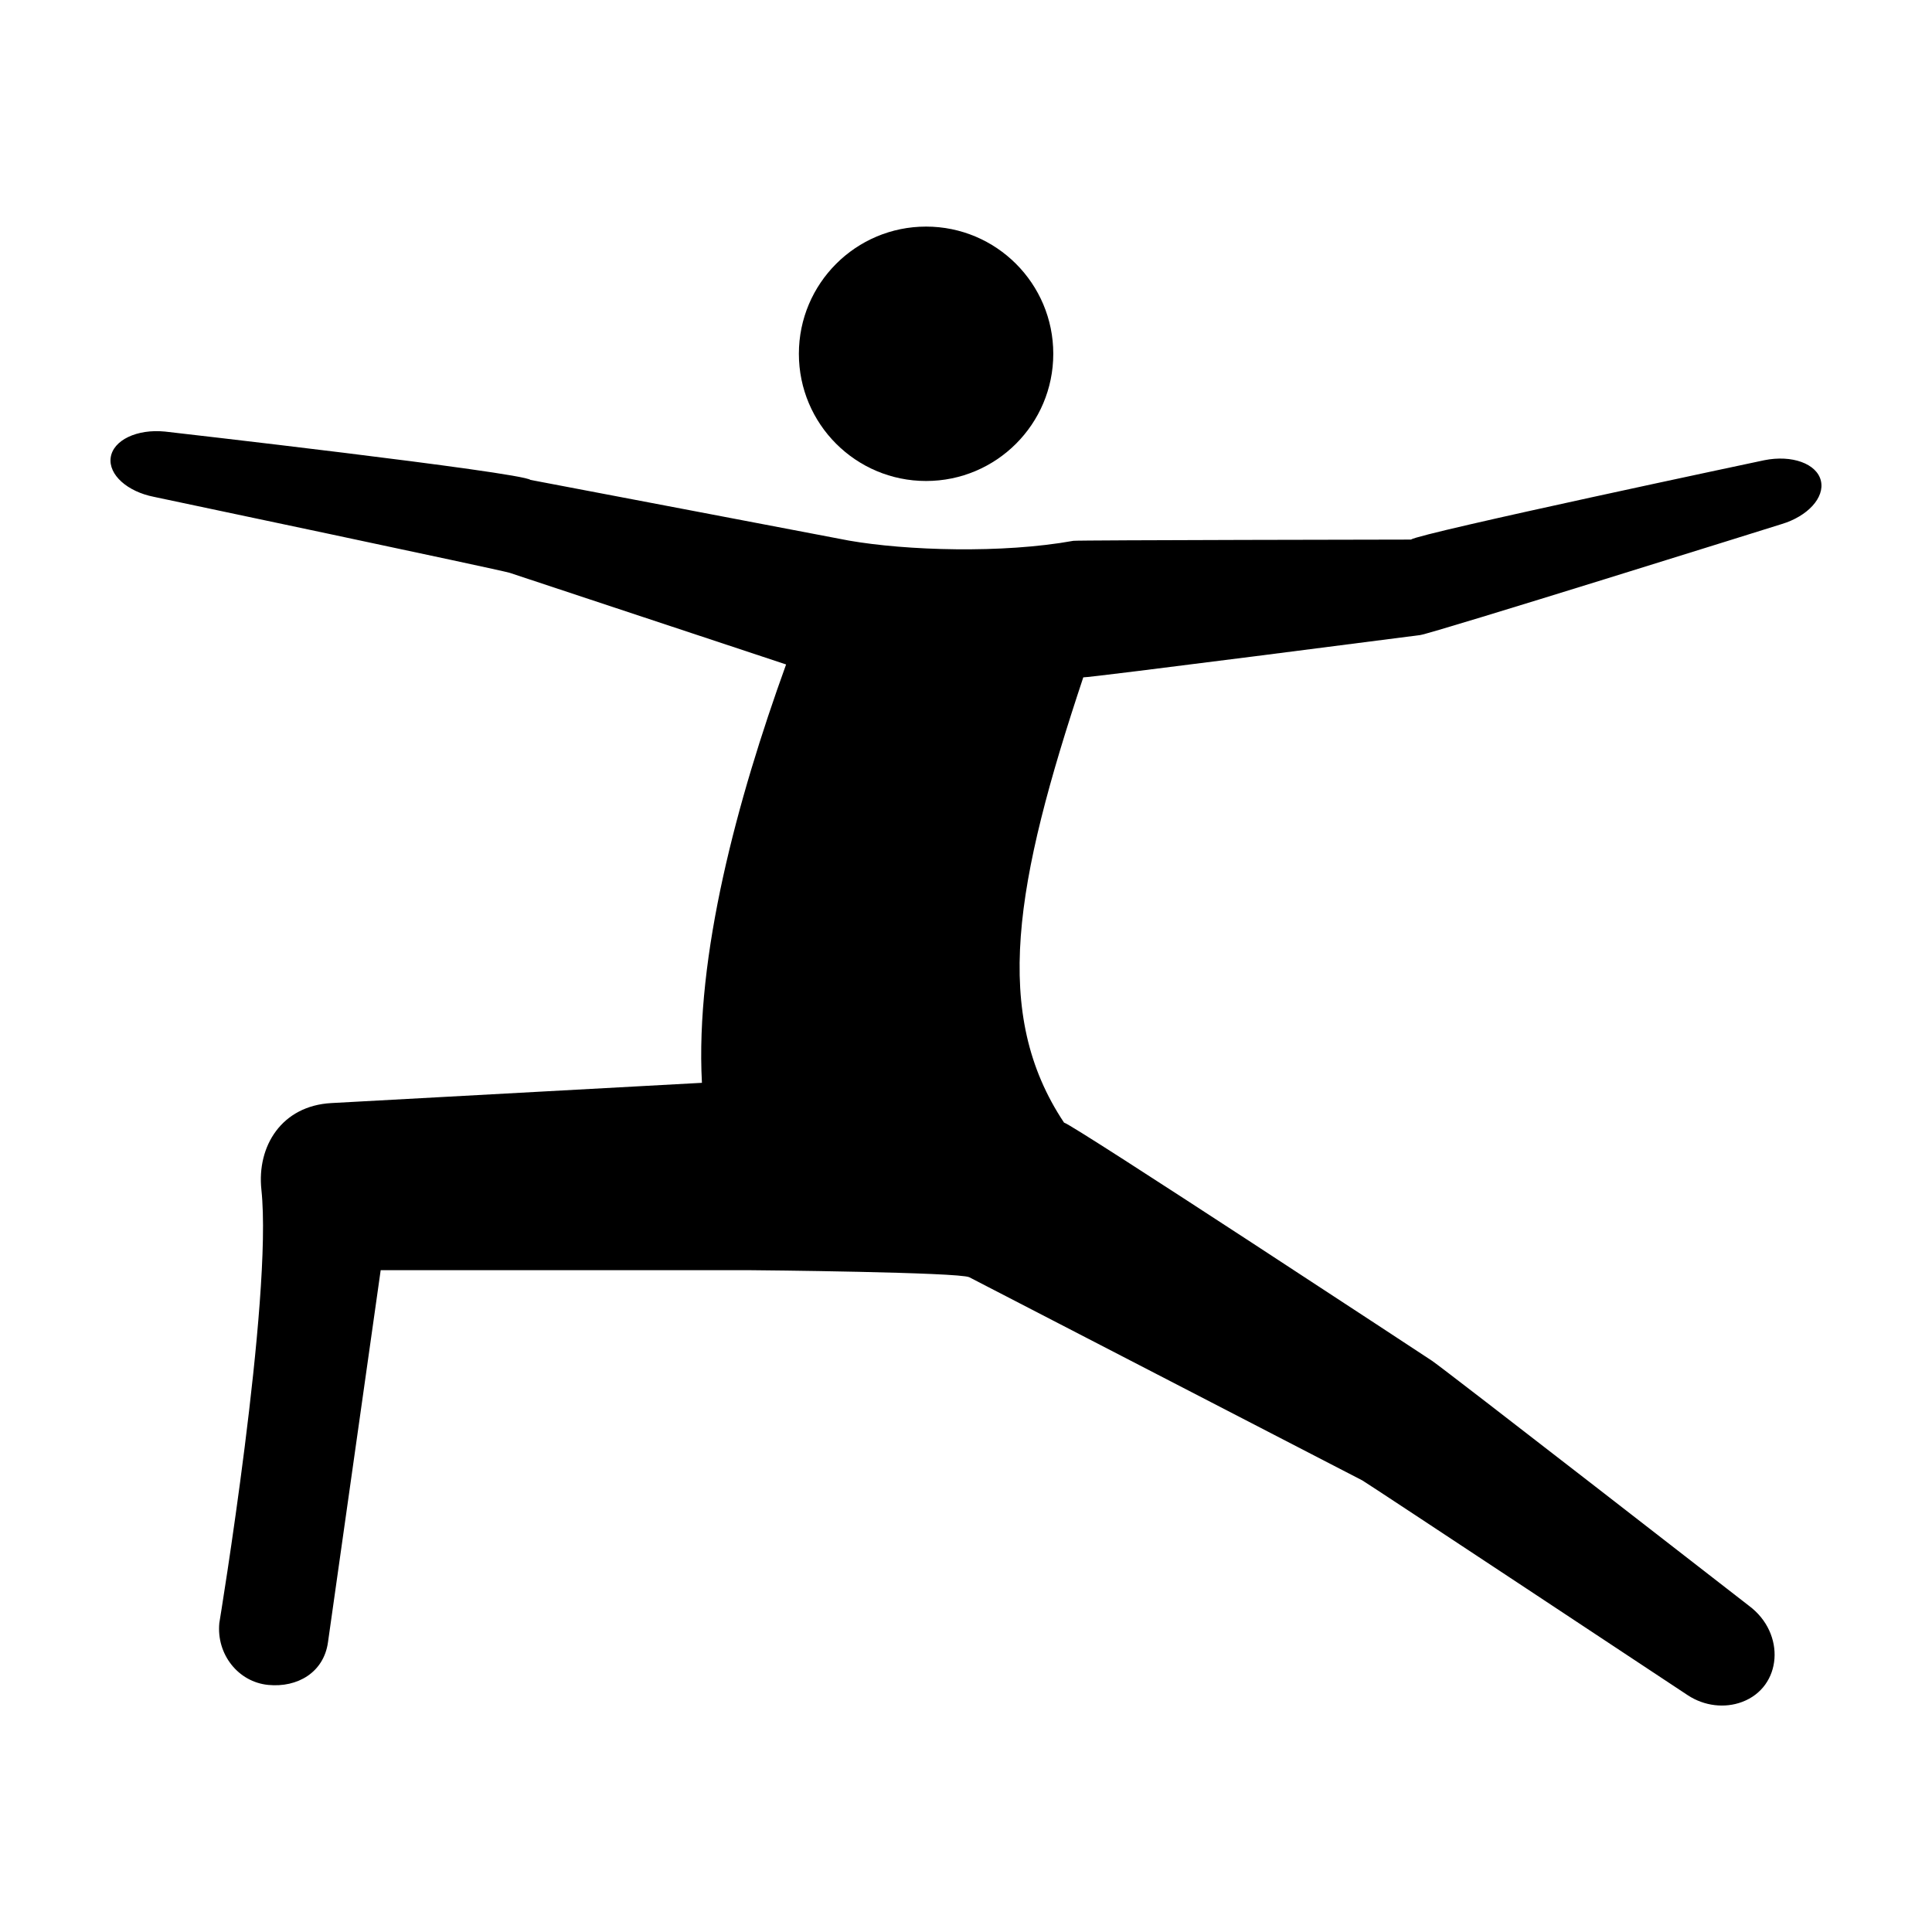
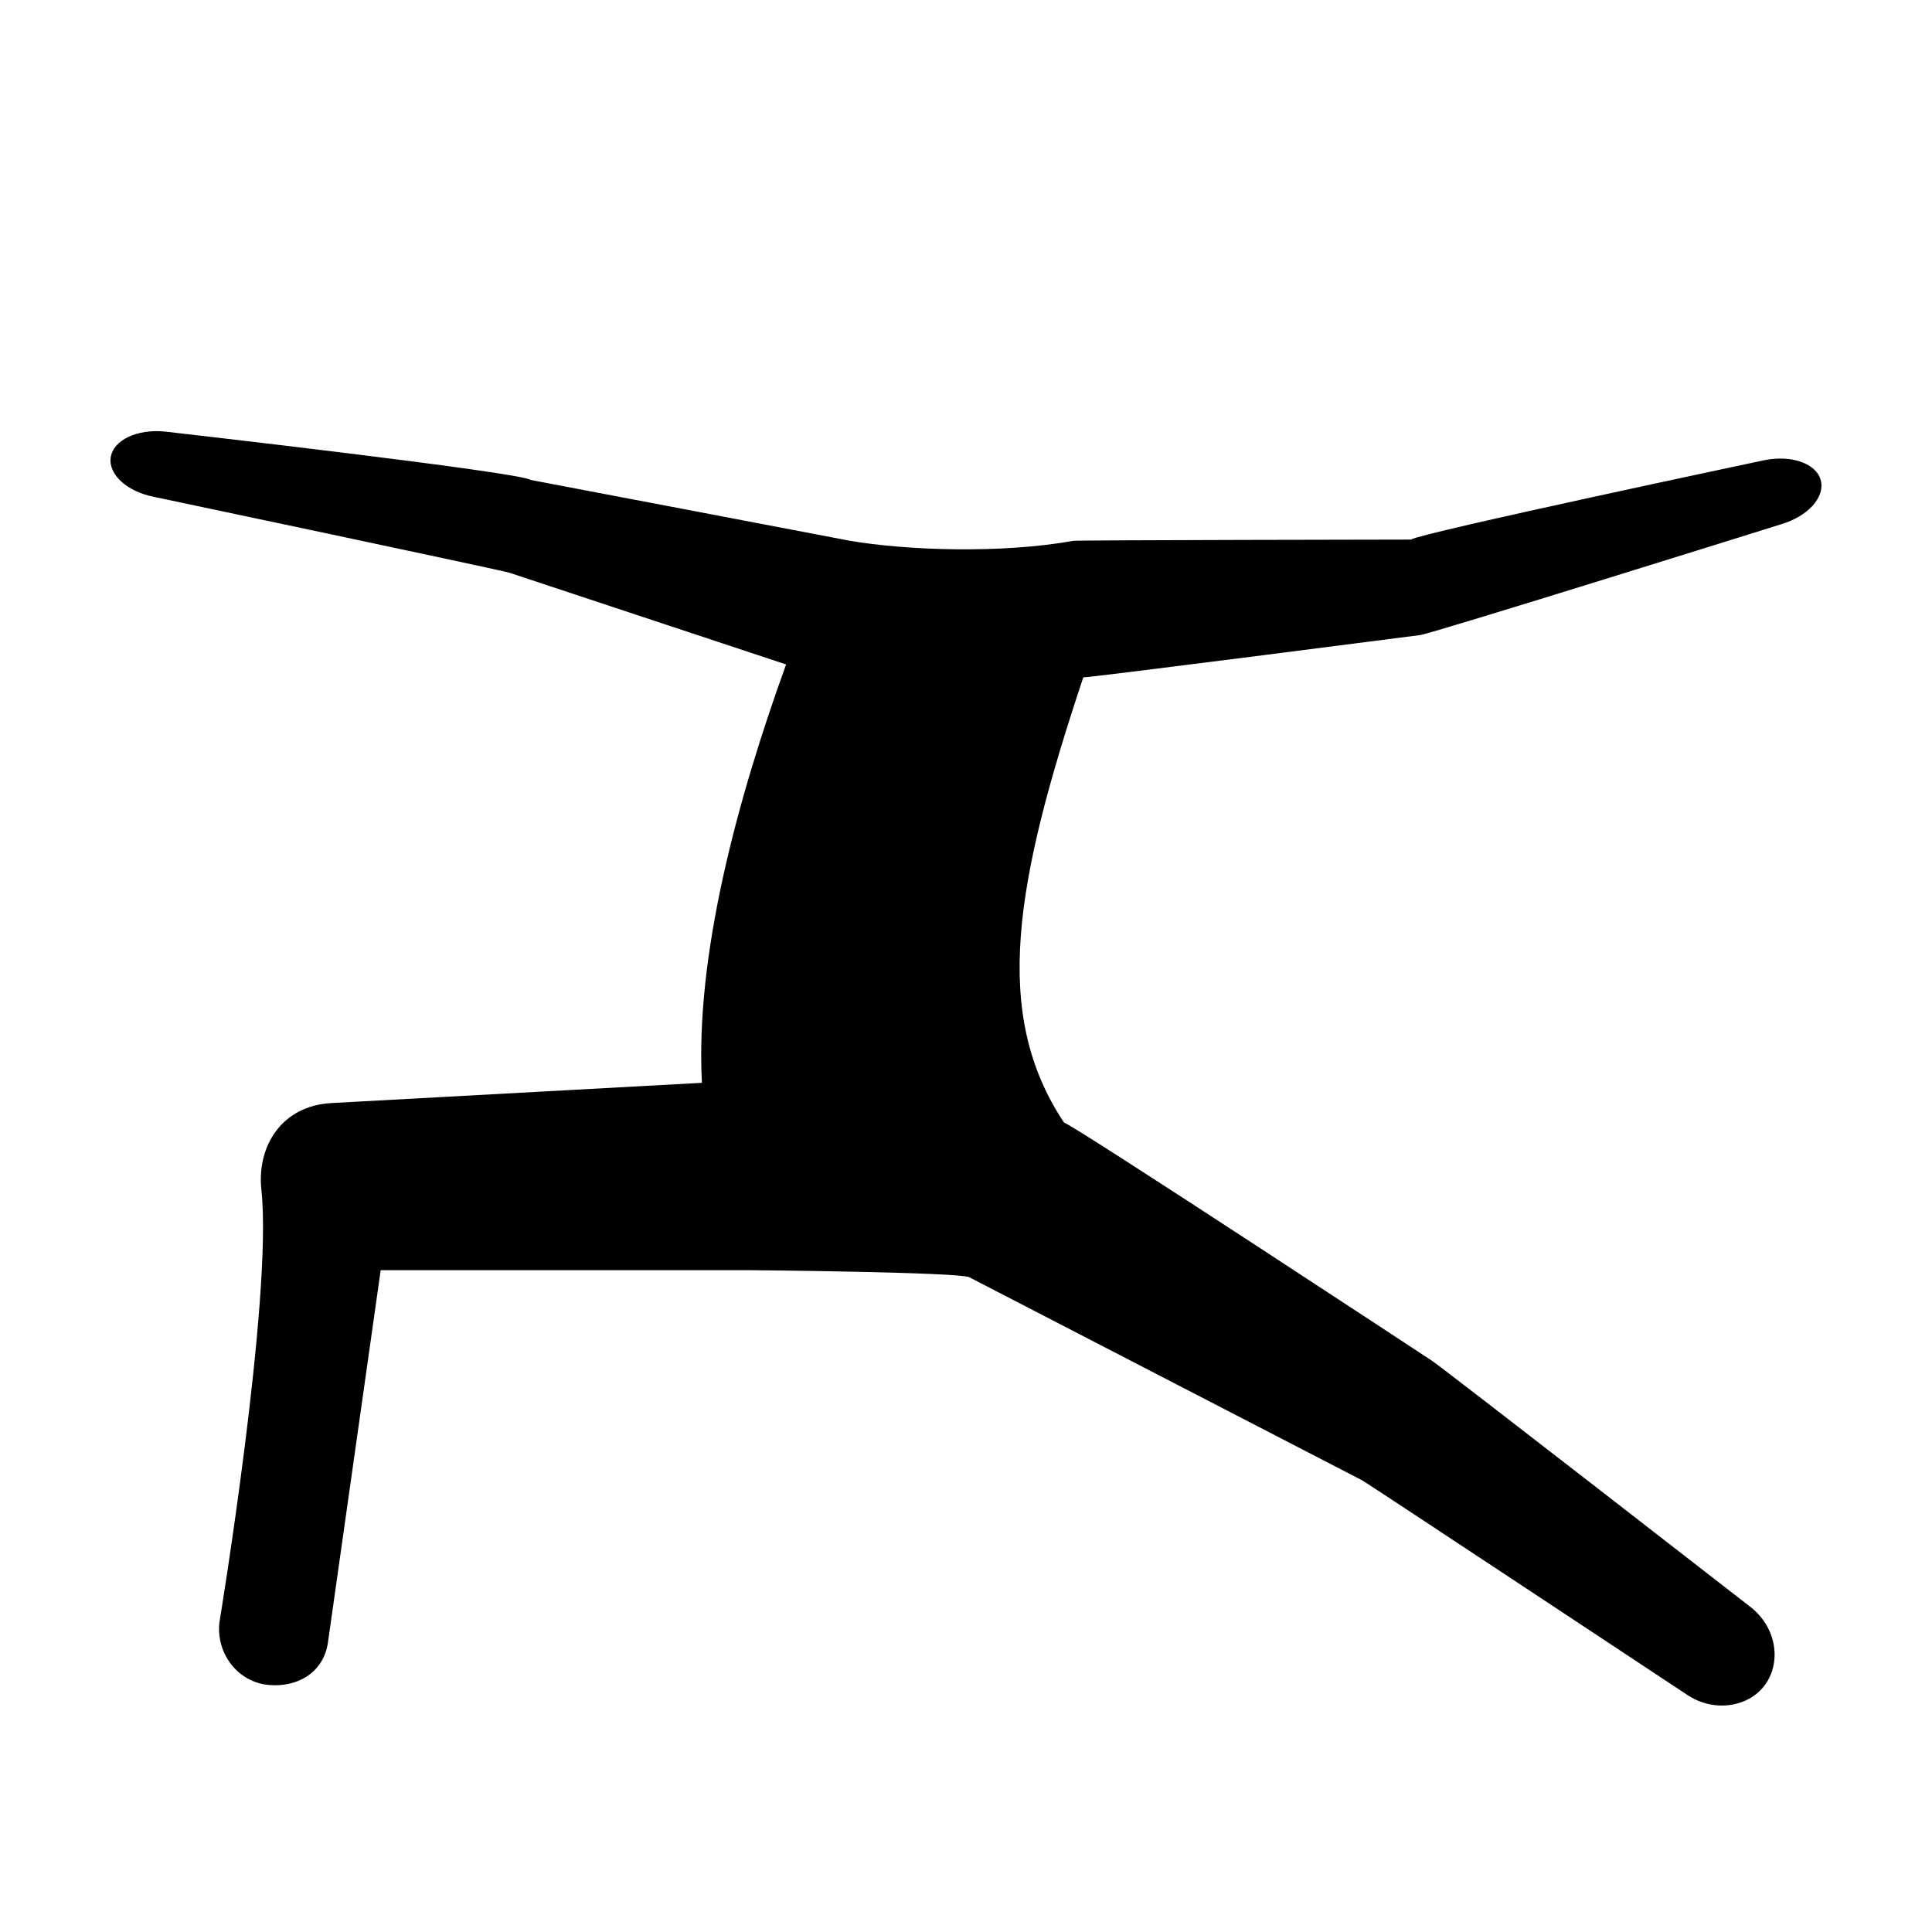
<svg xmlns="http://www.w3.org/2000/svg" fill="#000000" width="800px" height="800px" version="1.1" viewBox="144 144 512 512">
  <g>
    <path d="m626.56 271.42c-1.082-4.551-7.684-6.941-15.027-5.453 0 0-91.441 19.336-93.621 21.027 0 0-88.457 0.133-89.457 0.328-18.809 3.41-44.289 2.59-59.426-0.051 0 0-84.109-16.051-84.445-16.09-2.465-2.055-96.836-12.809-96.836-12.809-7.457-0.754-13.789 2.277-14.418 6.914-0.609 4.504 4.387 9.008 11.523 10.395 0 0 92.039 19.402 94.238 20.129l73.23 24.277c-13 35.957-24.105 77.238-22.305 110.87l-98.207 5.367c-13.168 0.719-19.77 11.422-18.539 22.945 3.062 28.684-11.148 114.84-11.148 114.84-0.805 8.293 5.004 15.645 12.977 16.414 7.727 0.75 14.699-3.301 15.816-11.301l13.969-98.613h97.75c2.141 0 55.68 0.539 58.242 1.875l104.16 53.844c1.117 0.586 86.246 56.93 86.246 56.93 4.402 2.887 9.785 3.488 14.359 1.785 10.656-3.961 11.684-18.184 1.848-25.496 0 0-80.84-62.832-83.996-64.926 0 0-95.457-62.82-97.512-63.117-19.23-28.859-13.039-63.516 5.098-118 1.285 0.16 89.262-11.203 89.262-11.203 3.25-0.43 95.77-29.402 95.77-29.402 6.969-2.082 11.492-7.059 10.445-11.477z" />
-     <path d="m423.13 237.76c0 18.617-15.094 33.707-33.711 33.707s-33.707-15.09-33.707-33.707c0-18.617 15.09-33.711 33.707-33.711s33.711 15.094 33.711 33.711" />
  </g>
</svg>